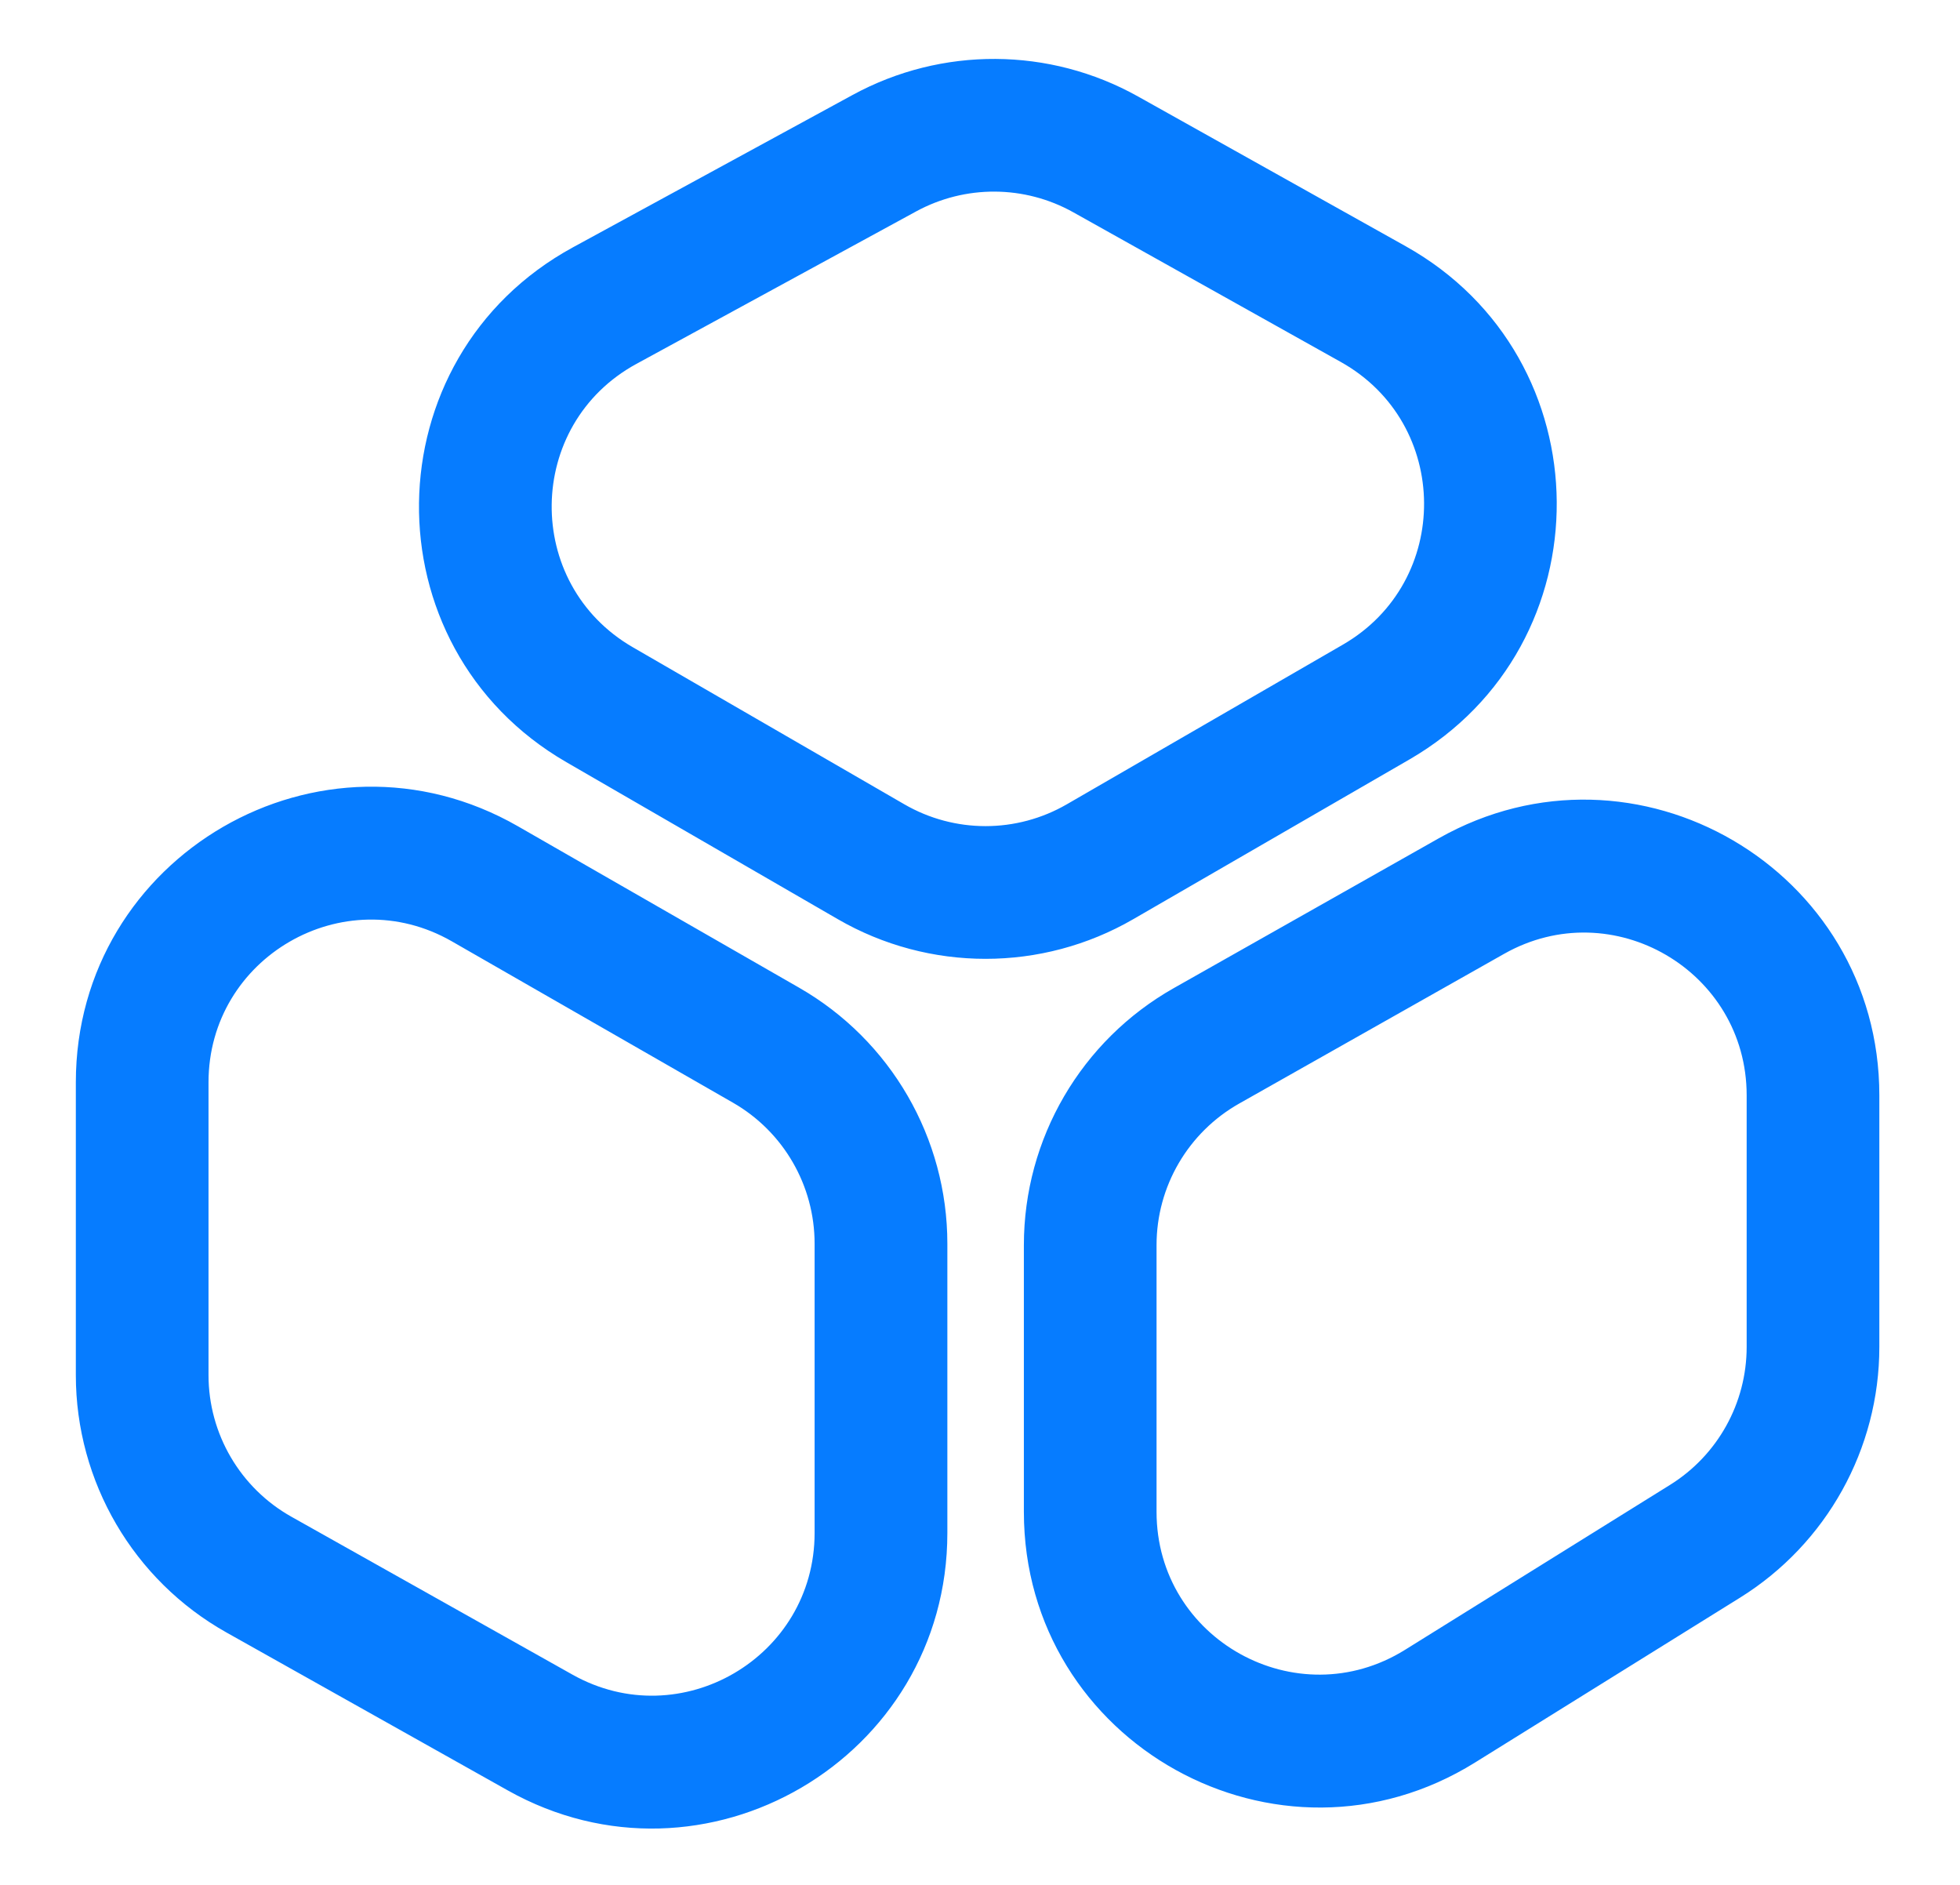
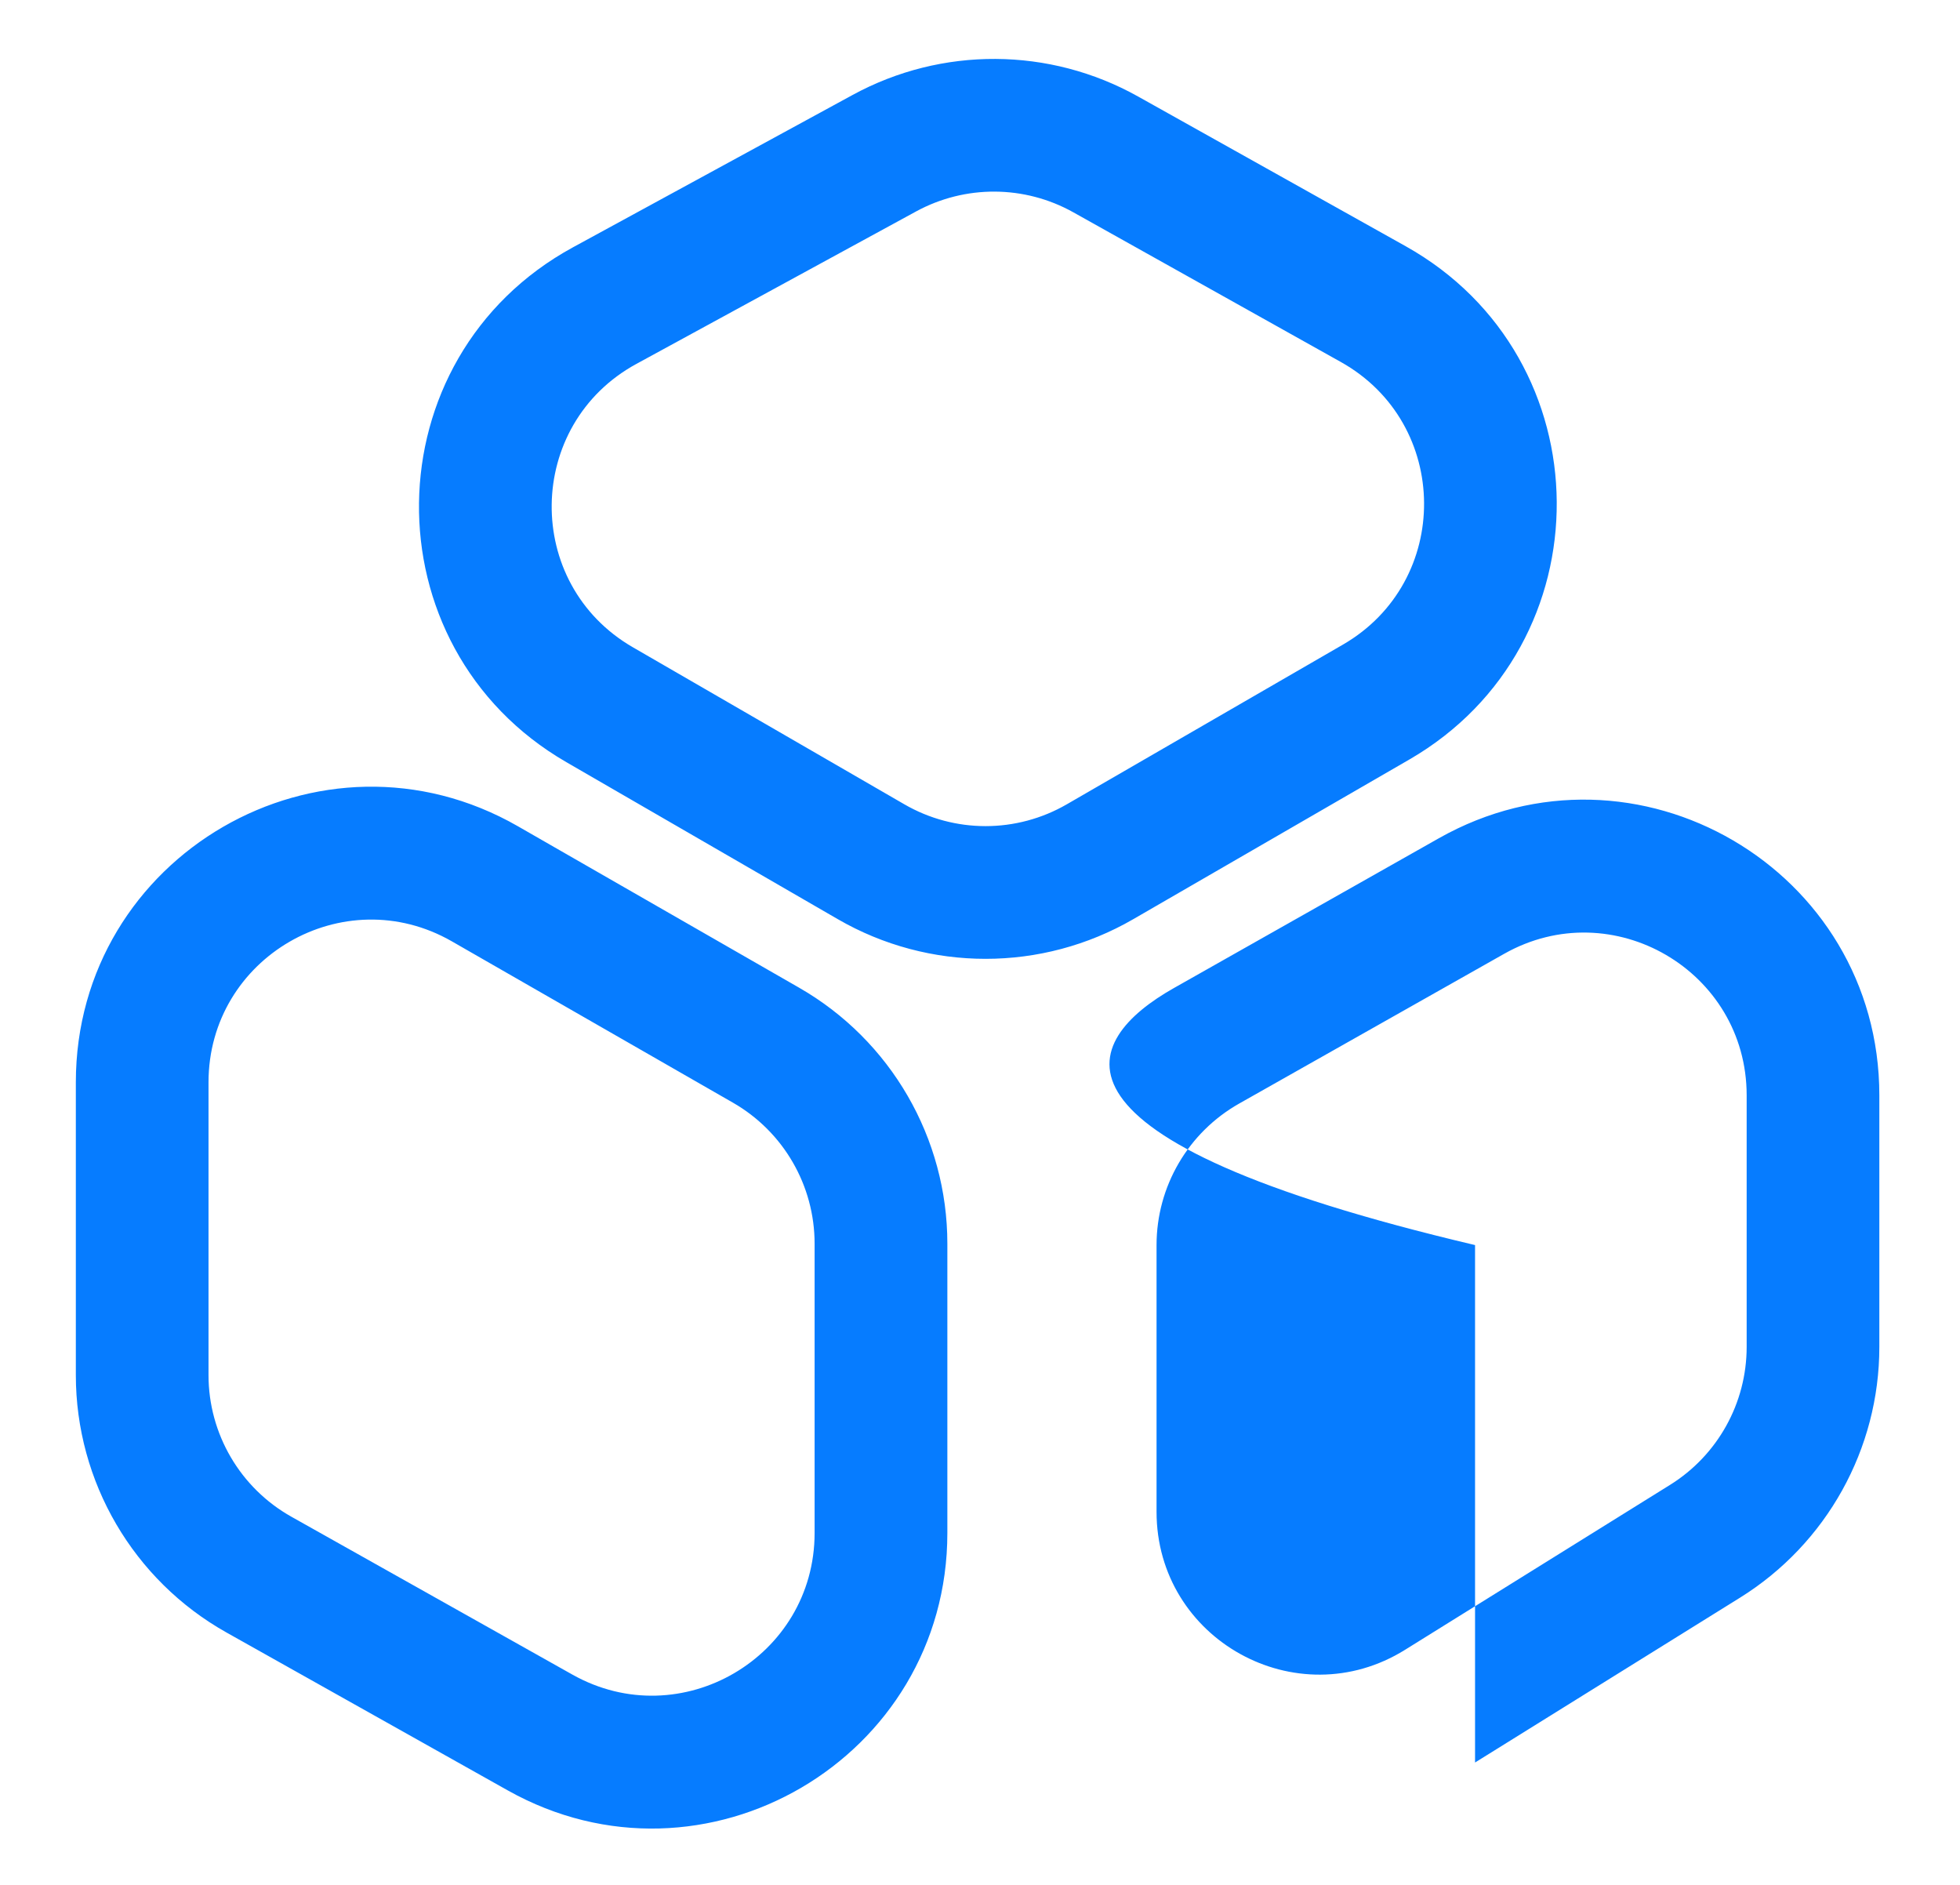
<svg xmlns="http://www.w3.org/2000/svg" width="26" height="25" viewBox="0 0 26 25" fill="none">
-   <path fill-rule="evenodd" clip-rule="evenodd" d="M15.097 1.28C13.923 0.623 12.493 0.615 11.311 1.259L7.601 3.28C4.916 4.743 4.868 8.579 7.513 10.109L11.113 12.191C12.326 12.893 13.822 12.893 15.034 12.191L18.695 10.074C21.324 8.553 21.297 4.749 18.647 3.266L15.097 1.28ZM12.153 2.804C12.804 2.45 13.591 2.454 14.238 2.816L17.788 4.802C19.247 5.619 19.261 7.713 17.814 8.55L14.153 10.667C13.485 11.054 12.662 11.054 11.995 10.667L8.395 8.585C6.938 7.743 6.965 5.631 8.443 4.826L12.153 2.804ZM1.006 14.356C1.006 11.345 4.261 9.461 6.872 10.96L10.6 13.1C11.817 13.798 12.567 15.094 12.567 16.496V20.332C12.567 23.325 9.344 25.212 6.734 23.746L3.005 21.653C1.77 20.96 1.006 19.654 1.006 18.238V14.356ZM5.995 12.486C4.558 11.661 2.766 12.699 2.766 14.356V18.238C2.766 19.018 3.187 19.737 3.867 20.118L7.595 22.212C9.032 23.018 10.806 21.98 10.806 20.332V16.496C10.806 15.724 10.394 15.011 9.724 14.626L5.995 12.486ZM19.087 11.118C21.698 9.643 24.93 11.529 24.93 14.528V17.865C24.93 19.218 24.231 20.475 23.083 21.19L19.567 23.377C16.959 25 13.582 23.125 13.582 20.052V16.514C13.582 15.102 14.342 13.8 15.572 13.105L19.087 11.118ZM19.953 12.651C21.39 11.839 23.17 12.877 23.17 14.528V17.865C23.17 18.61 22.785 19.302 22.153 19.695L18.637 21.883C17.201 22.776 15.342 21.744 15.342 20.052V16.514C15.342 15.737 15.761 15.02 16.438 14.637L19.953 12.651Z" fill="#067CFF" />
+   <path fill-rule="evenodd" clip-rule="evenodd" d="M15.097 1.28C13.923 0.623 12.493 0.615 11.311 1.259L7.601 3.28C4.916 4.743 4.868 8.579 7.513 10.109L11.113 12.191C12.326 12.893 13.822 12.893 15.034 12.191L18.695 10.074C21.324 8.553 21.297 4.749 18.647 3.266L15.097 1.28ZM12.153 2.804C12.804 2.45 13.591 2.454 14.238 2.816L17.788 4.802C19.247 5.619 19.261 7.713 17.814 8.55L14.153 10.667C13.485 11.054 12.662 11.054 11.995 10.667L8.395 8.585C6.938 7.743 6.965 5.631 8.443 4.826L12.153 2.804ZM1.006 14.356C1.006 11.345 4.261 9.461 6.872 10.96L10.6 13.1C11.817 13.798 12.567 15.094 12.567 16.496V20.332C12.567 23.325 9.344 25.212 6.734 23.746L3.005 21.653C1.77 20.96 1.006 19.654 1.006 18.238V14.356ZM5.995 12.486C4.558 11.661 2.766 12.699 2.766 14.356V18.238C2.766 19.018 3.187 19.737 3.867 20.118L7.595 22.212C9.032 23.018 10.806 21.98 10.806 20.332V16.496C10.806 15.724 10.394 15.011 9.724 14.626L5.995 12.486ZM19.087 11.118C21.698 9.643 24.93 11.529 24.93 14.528V17.865C24.93 19.218 24.231 20.475 23.083 21.19L19.567 23.377V16.514C13.582 15.102 14.342 13.8 15.572 13.105L19.087 11.118ZM19.953 12.651C21.39 11.839 23.17 12.877 23.17 14.528V17.865C23.17 18.61 22.785 19.302 22.153 19.695L18.637 21.883C17.201 22.776 15.342 21.744 15.342 20.052V16.514C15.342 15.737 15.761 15.02 16.438 14.637L19.953 12.651Z" fill="#067CFF" />
</svg>